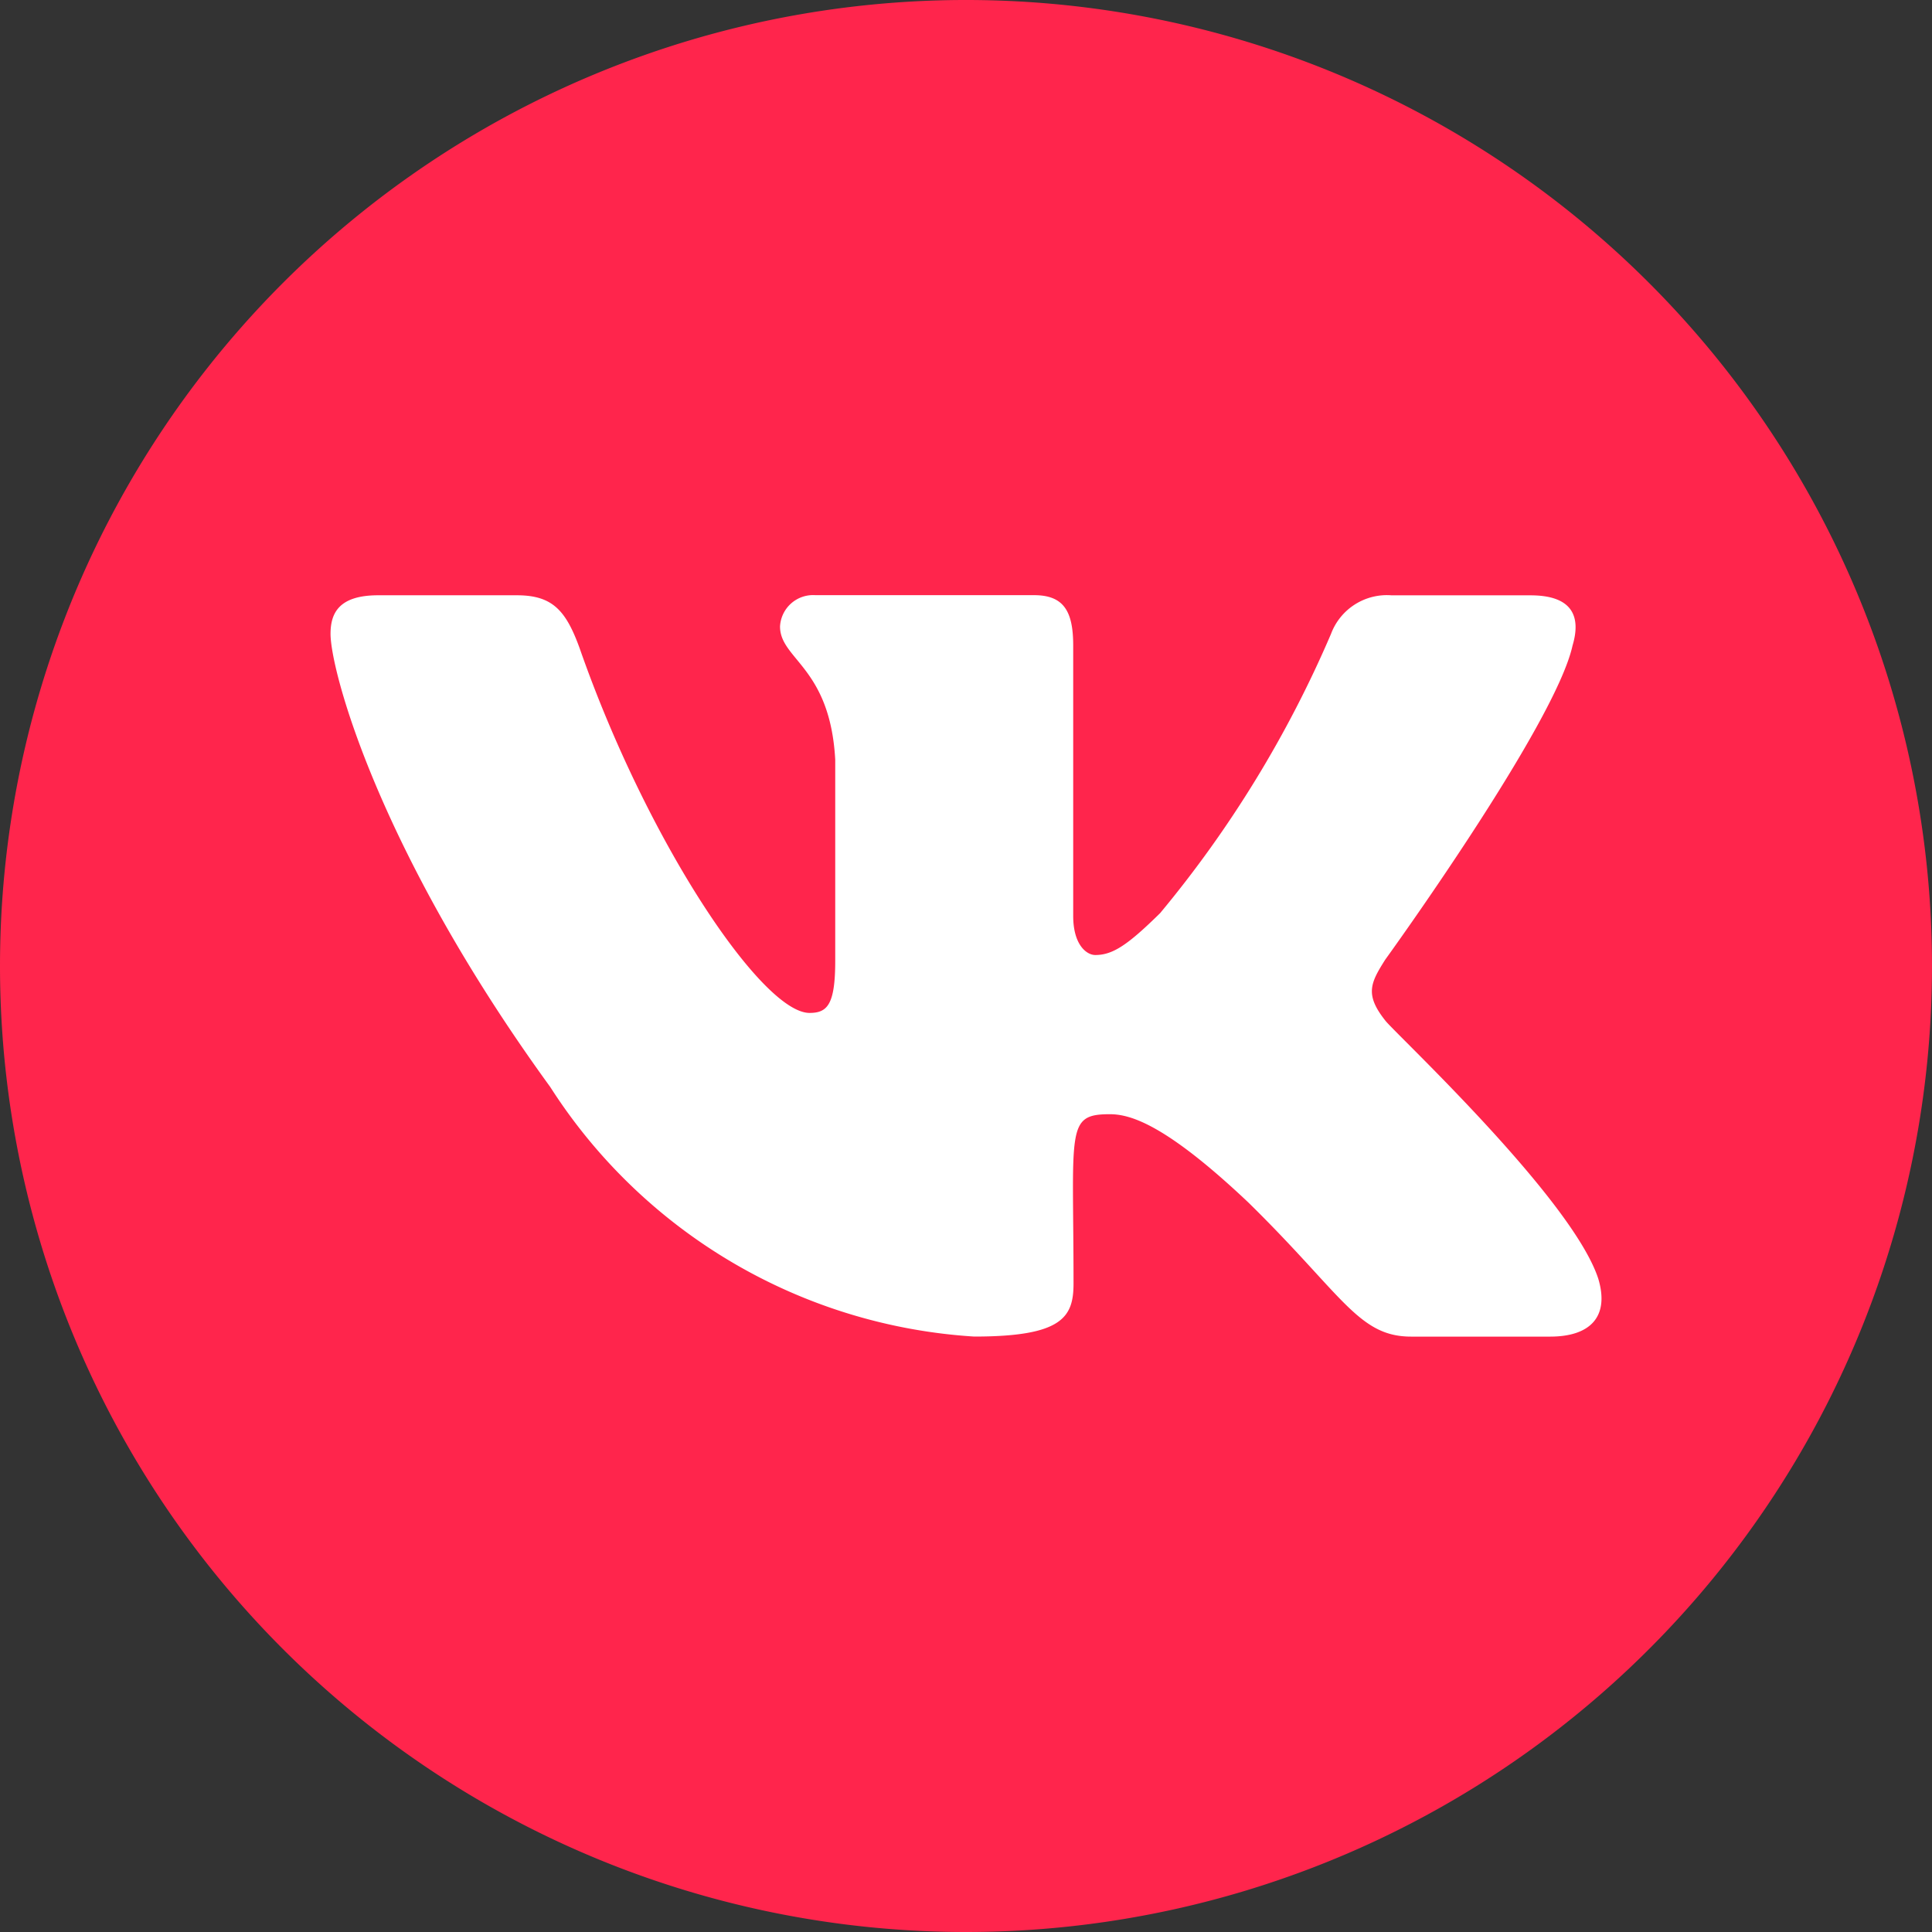
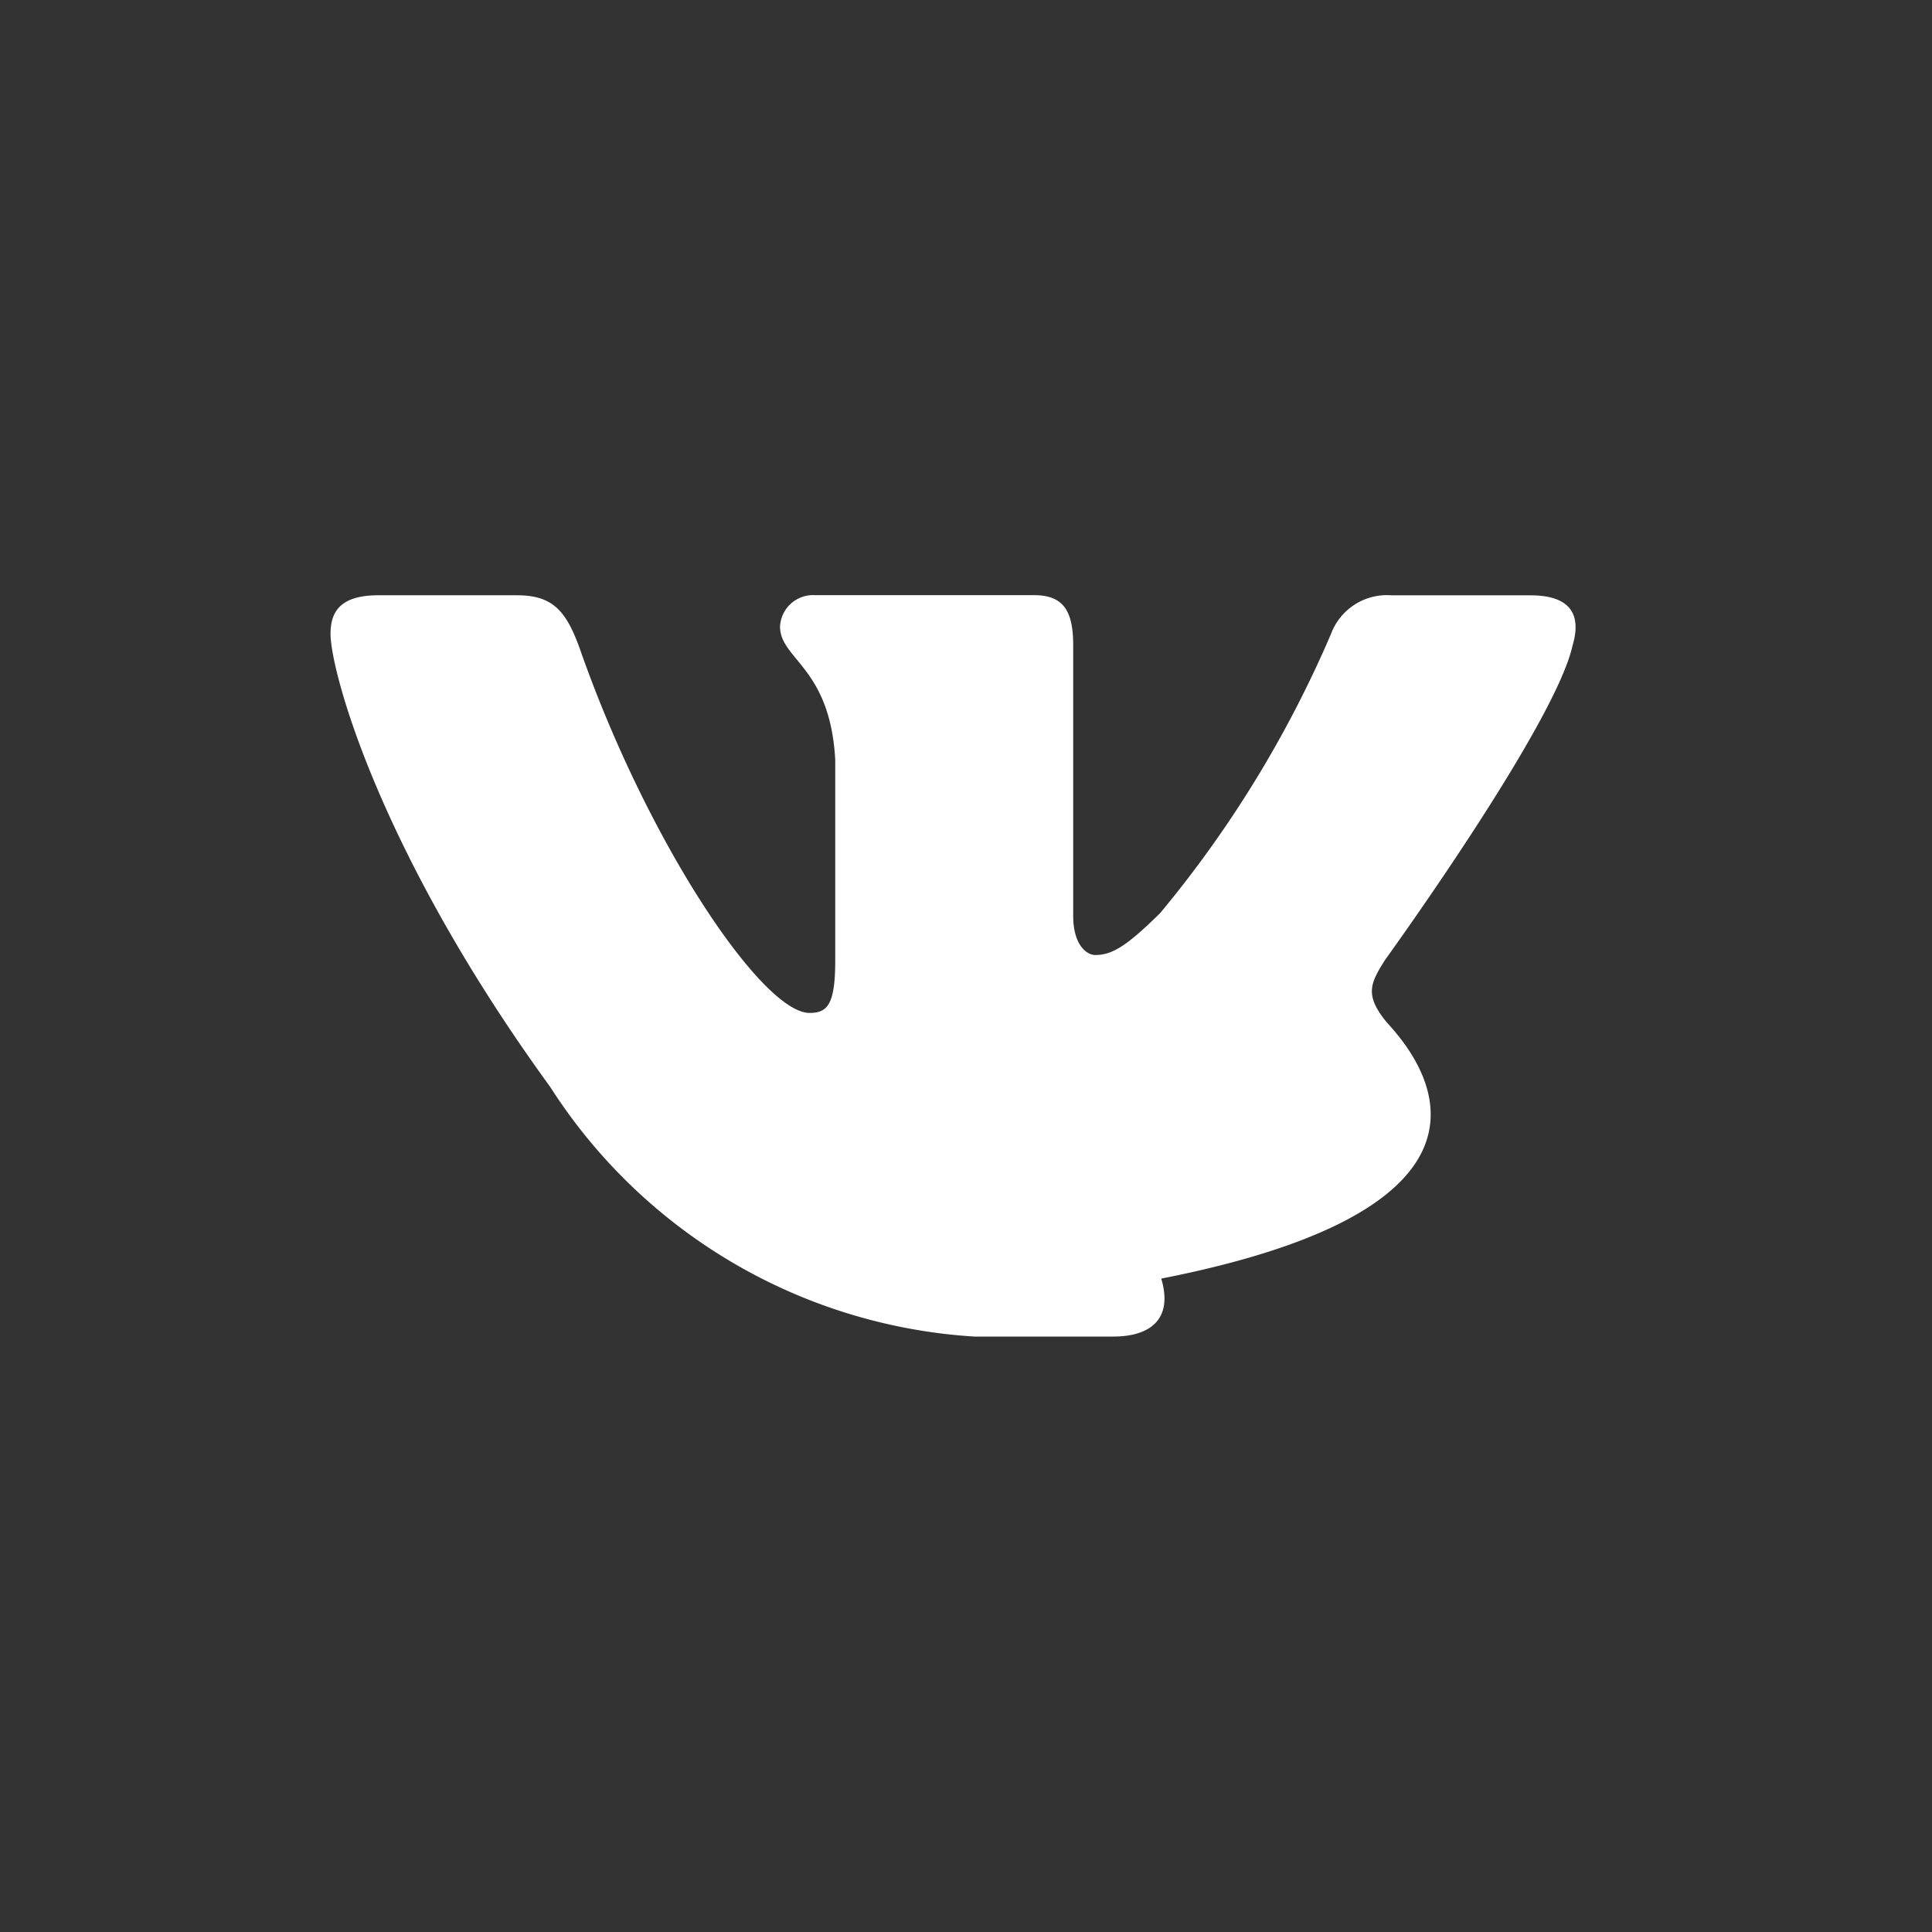
<svg xmlns="http://www.w3.org/2000/svg" width="35" height="35" viewBox="0 0 35 35">
  <rect x="0" y="0" width="35" height="35" fill="#333333" stroke="none" />
-   <path d="M17.5,35A17.5,17.5,0,1,0,0,17.5,17.5,17.5,0,0,0,17.5,35Z" fill="#ff254c" />
-   <path d="M25.094,18.486c-.372-.47-.266-.679,0-1.1,0,0,3.078-4.251,3.394-5.691h0c.157-.525,0-.91-.761-.91H25.212a1.081,1.081,0,0,0-1.1.7,20.591,20.591,0,0,1-3.095,5.057c-.585.575-.856.759-1.175.759-.157,0-.4-.184-.4-.709v-4.9c0-.629-.179-.91-.71-.91h-3.96a.6.6,0,0,0-.641.567c0,.6.907.734,1,2.413v3.643c0,.8-.145.945-.466.945-.856,0-2.933-3.081-4.164-6.606-.248-.684-.491-.96-1.137-.96H6.851c-.719,0-.863.331-.863.7,0,.654.856,3.908,3.979,8.206a9.848,9.848,0,0,0,7.681,4.523c1.6,0,1.8-.353,1.8-.96,0-2.8-.145-3.068.658-3.068.372,0,1.013.184,2.51,1.6,1.711,1.678,1.992,2.429,2.949,2.429h2.517c.718,0,1.081-.353.872-1.05C28.475,21.7,25.24,18.688,25.094,18.486Z" fill="#fff" />
+   <path d="M25.094,18.486c-.372-.47-.266-.679,0-1.1,0,0,3.078-4.251,3.394-5.691h0c.157-.525,0-.91-.761-.91H25.212a1.081,1.081,0,0,0-1.1.7,20.591,20.591,0,0,1-3.095,5.057c-.585.575-.856.759-1.175.759-.157,0-.4-.184-.4-.709v-4.9c0-.629-.179-.91-.71-.91h-3.96a.6.6,0,0,0-.641.567c0,.6.907.734,1,2.413v3.643c0,.8-.145.945-.466.945-.856,0-2.933-3.081-4.164-6.606-.248-.684-.491-.96-1.137-.96H6.851c-.719,0-.863.331-.863.7,0,.654.856,3.908,3.979,8.206a9.848,9.848,0,0,0,7.681,4.523h2.517c.718,0,1.081-.353.872-1.05C28.475,21.7,25.24,18.688,25.094,18.486Z" fill="#fff" />
</svg>